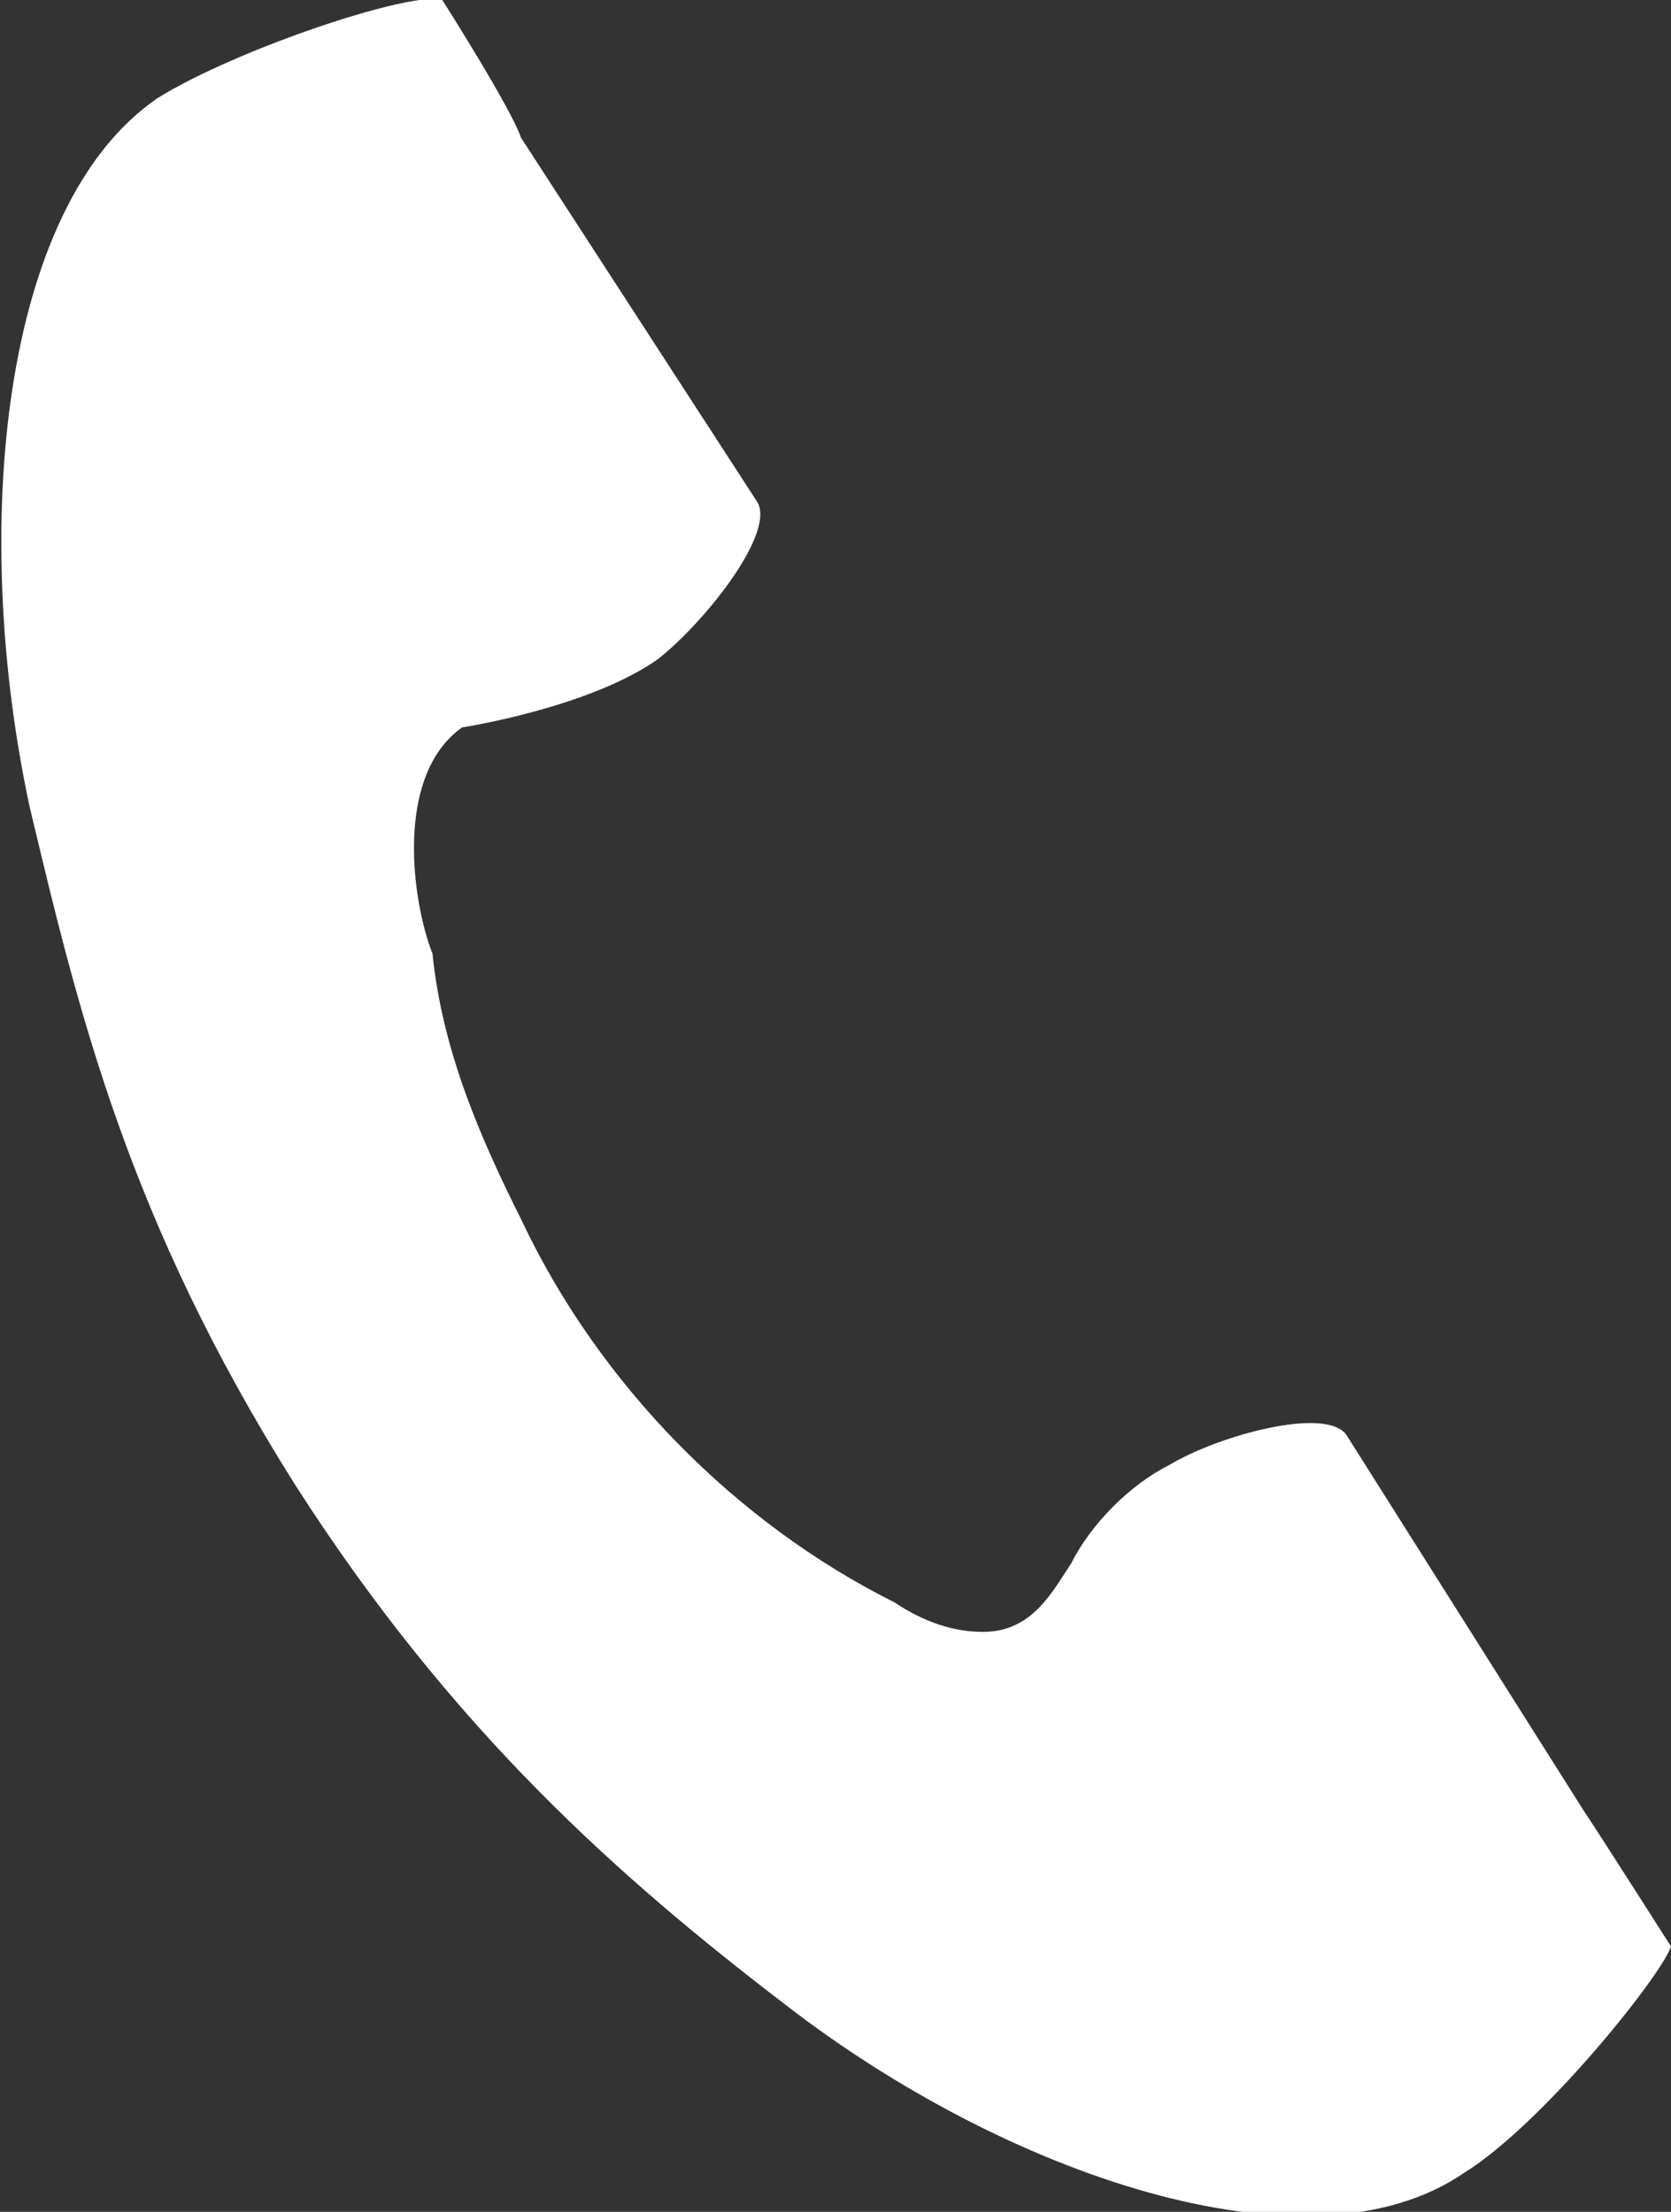
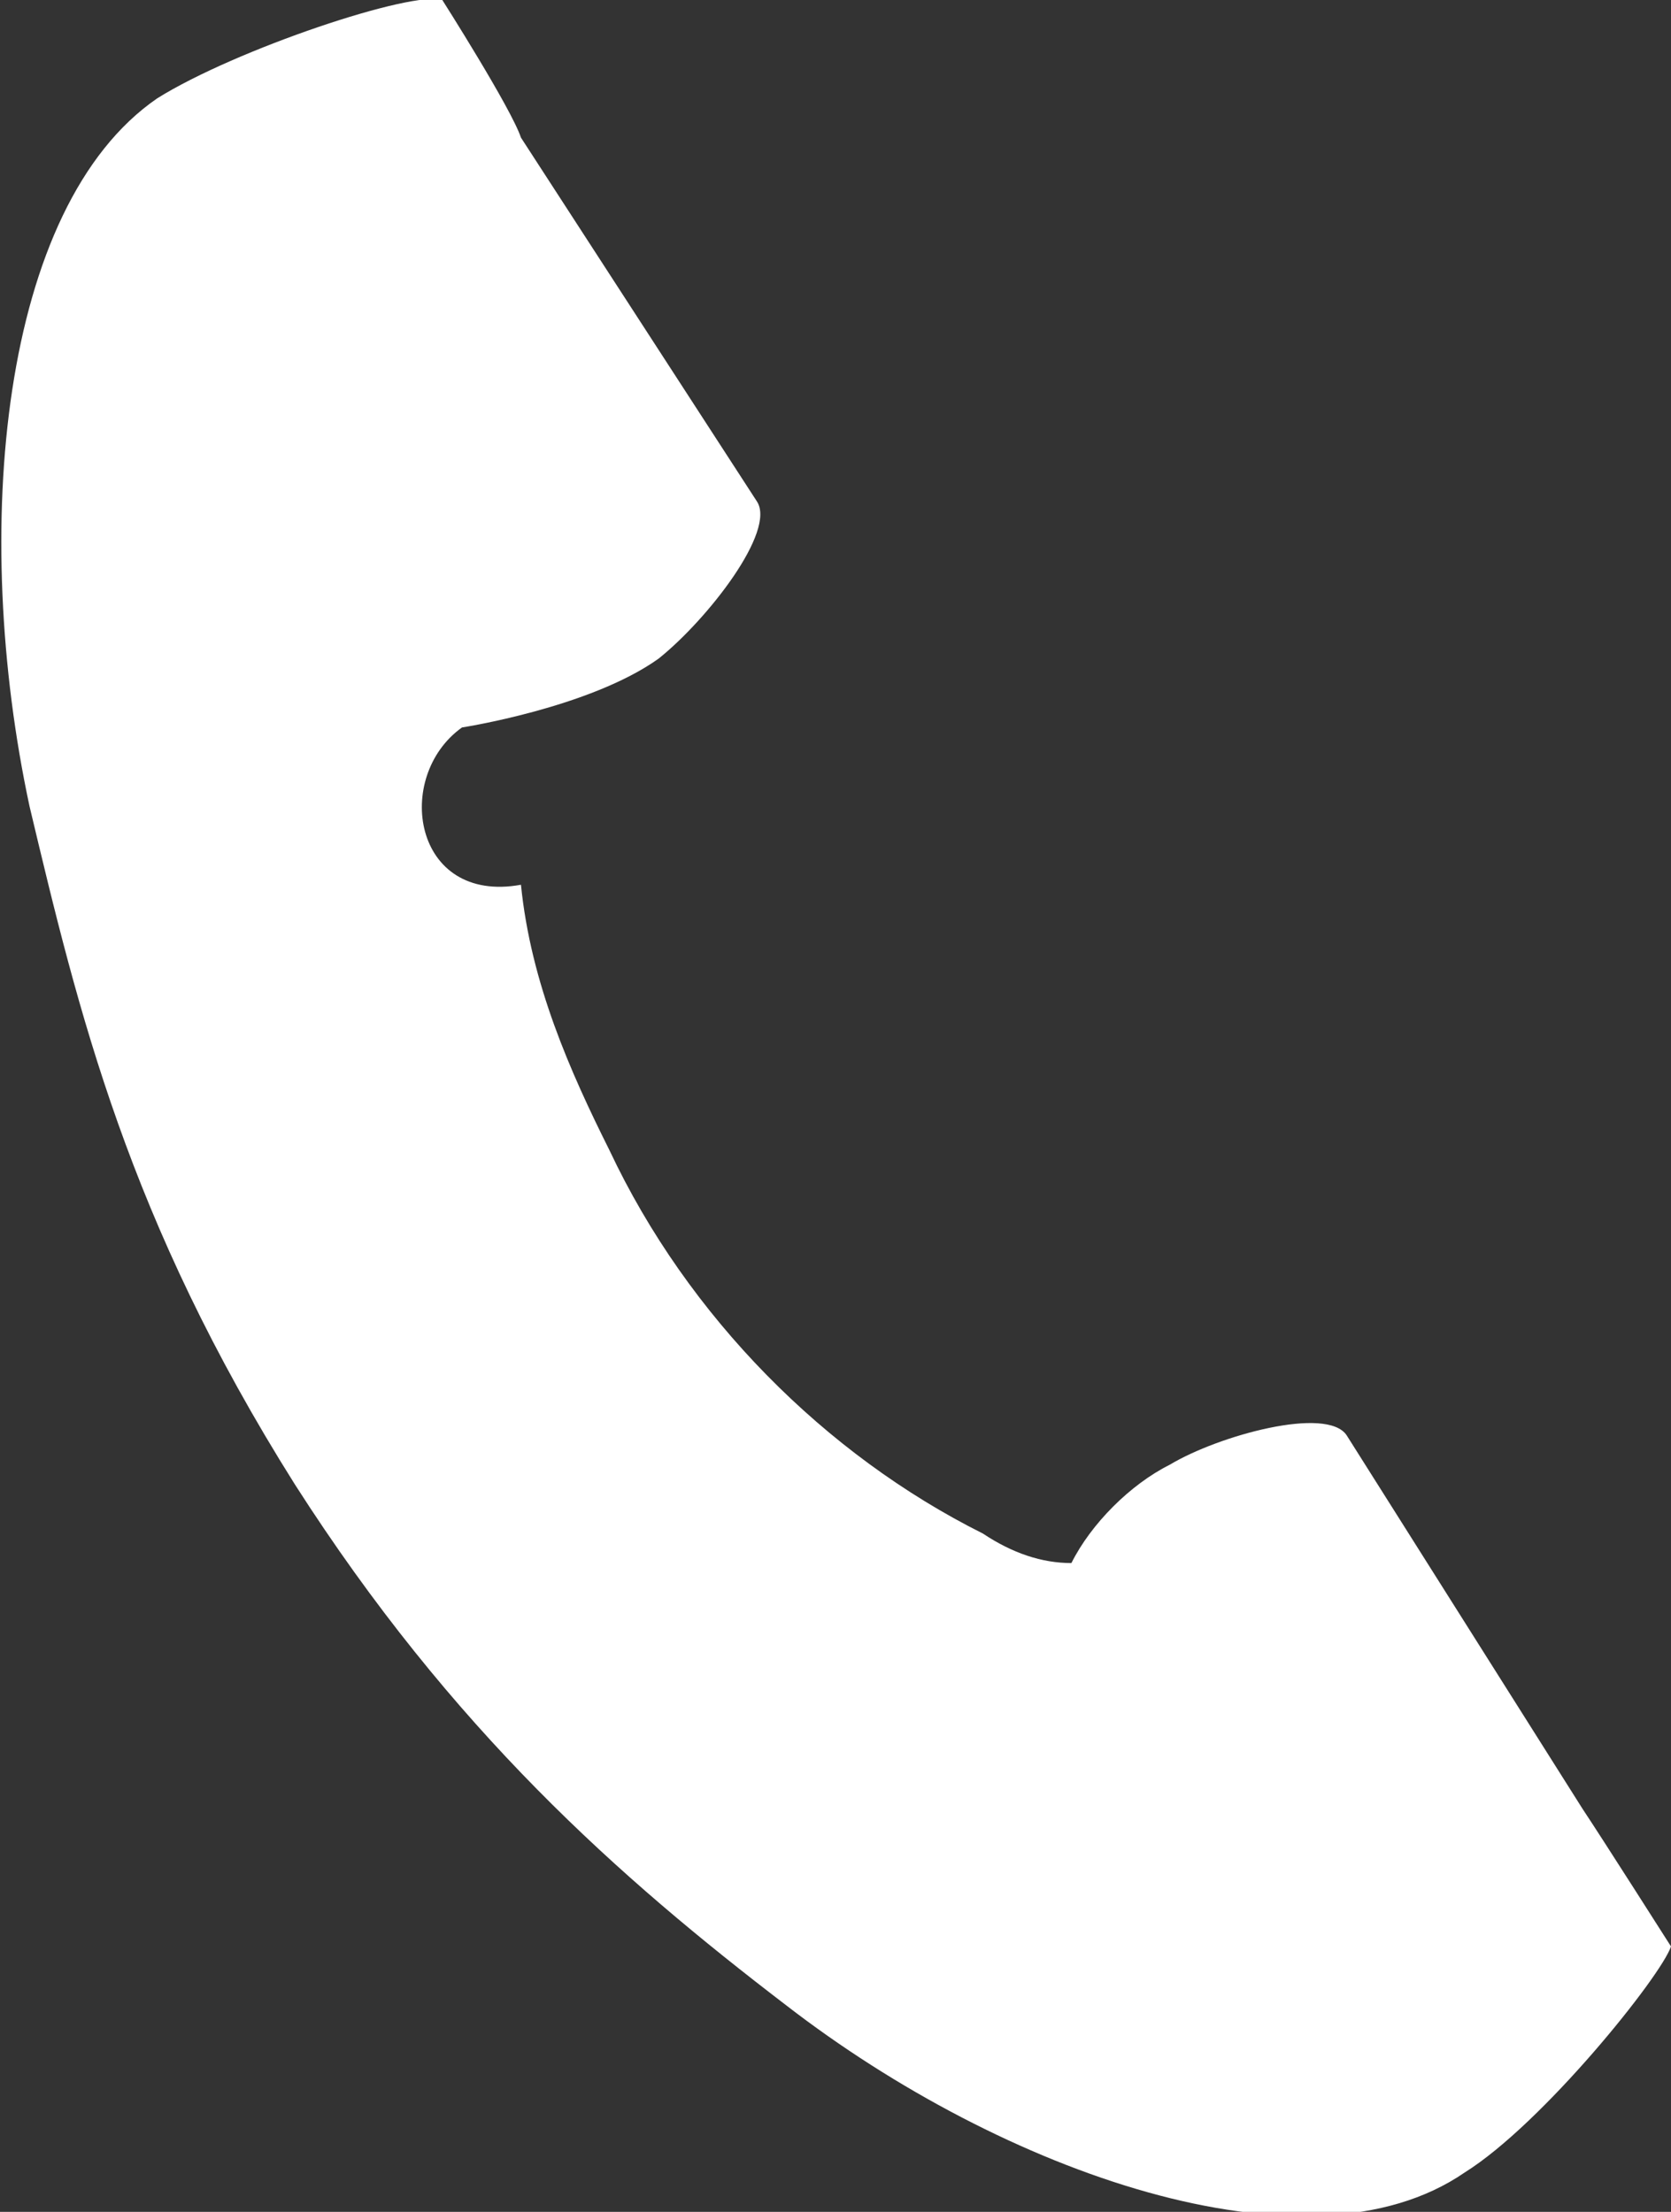
<svg xmlns="http://www.w3.org/2000/svg" version="1.1" id="レイヤー_1" x="0px" y="0px" width="17px" height="22.5px" viewBox="0 0 17 22.5" style="enable-background:new 0 0 17 22.5;" xml:space="preserve">
  <rect x="0" y="0" width="17" height="22.5" fill="#333333" stroke="none" />
  <style type="text/css">
	.st0{fill:#FFFFFF;}
</style>
-   <path class="st0" d="M1.6,1C0,2.1-0.3,5.4,0.3,8.2c0.5,2.1,1,4.2,2.7,6.9c1.6,2.5,3.3,4,5,5.3c2.2,1.7,5.3,2.8,6.9,1.7  c0.8-0.5,2-2,2.1-2.3c0,0-0.7-1.1-0.9-1.4l-2.4-3.8c-0.2-0.3-1.3,0-1.8,0.3c-0.4,0.2-0.8,0.6-1,1c-0.2,0.3-0.4,0.7-0.9,0.7  c-0.3,0-0.6-0.1-0.9-0.3c-1.6-0.8-3-2.2-3.8-3.9c-0.4-0.8-0.8-1.7-0.9-2.7C4.2,9.2,4,7.9,4.7,7.4c0,0,1.3-0.2,2-0.7  c0.5-0.4,1.2-1.3,1-1.6L5.3,1.4C5.2,1.1,4.5,0,4.5,0C4.2-0.1,2.4,0.5,1.6,1z" />
+   <path class="st0" d="M1.6,1C0,2.1-0.3,5.4,0.3,8.2c0.5,2.1,1,4.2,2.7,6.9c1.6,2.5,3.3,4,5,5.3c2.2,1.7,5.3,2.8,6.9,1.7  c0.8-0.5,2-2,2.1-2.3c0,0-0.7-1.1-0.9-1.4l-2.4-3.8c-0.2-0.3-1.3,0-1.8,0.3c-0.4,0.2-0.8,0.6-1,1c-0.3,0-0.6-0.1-0.9-0.3c-1.6-0.8-3-2.2-3.8-3.9c-0.4-0.8-0.8-1.7-0.9-2.7C4.2,9.2,4,7.9,4.7,7.4c0,0,1.3-0.2,2-0.7  c0.5-0.4,1.2-1.3,1-1.6L5.3,1.4C5.2,1.1,4.5,0,4.5,0C4.2-0.1,2.4,0.5,1.6,1z" />
</svg>